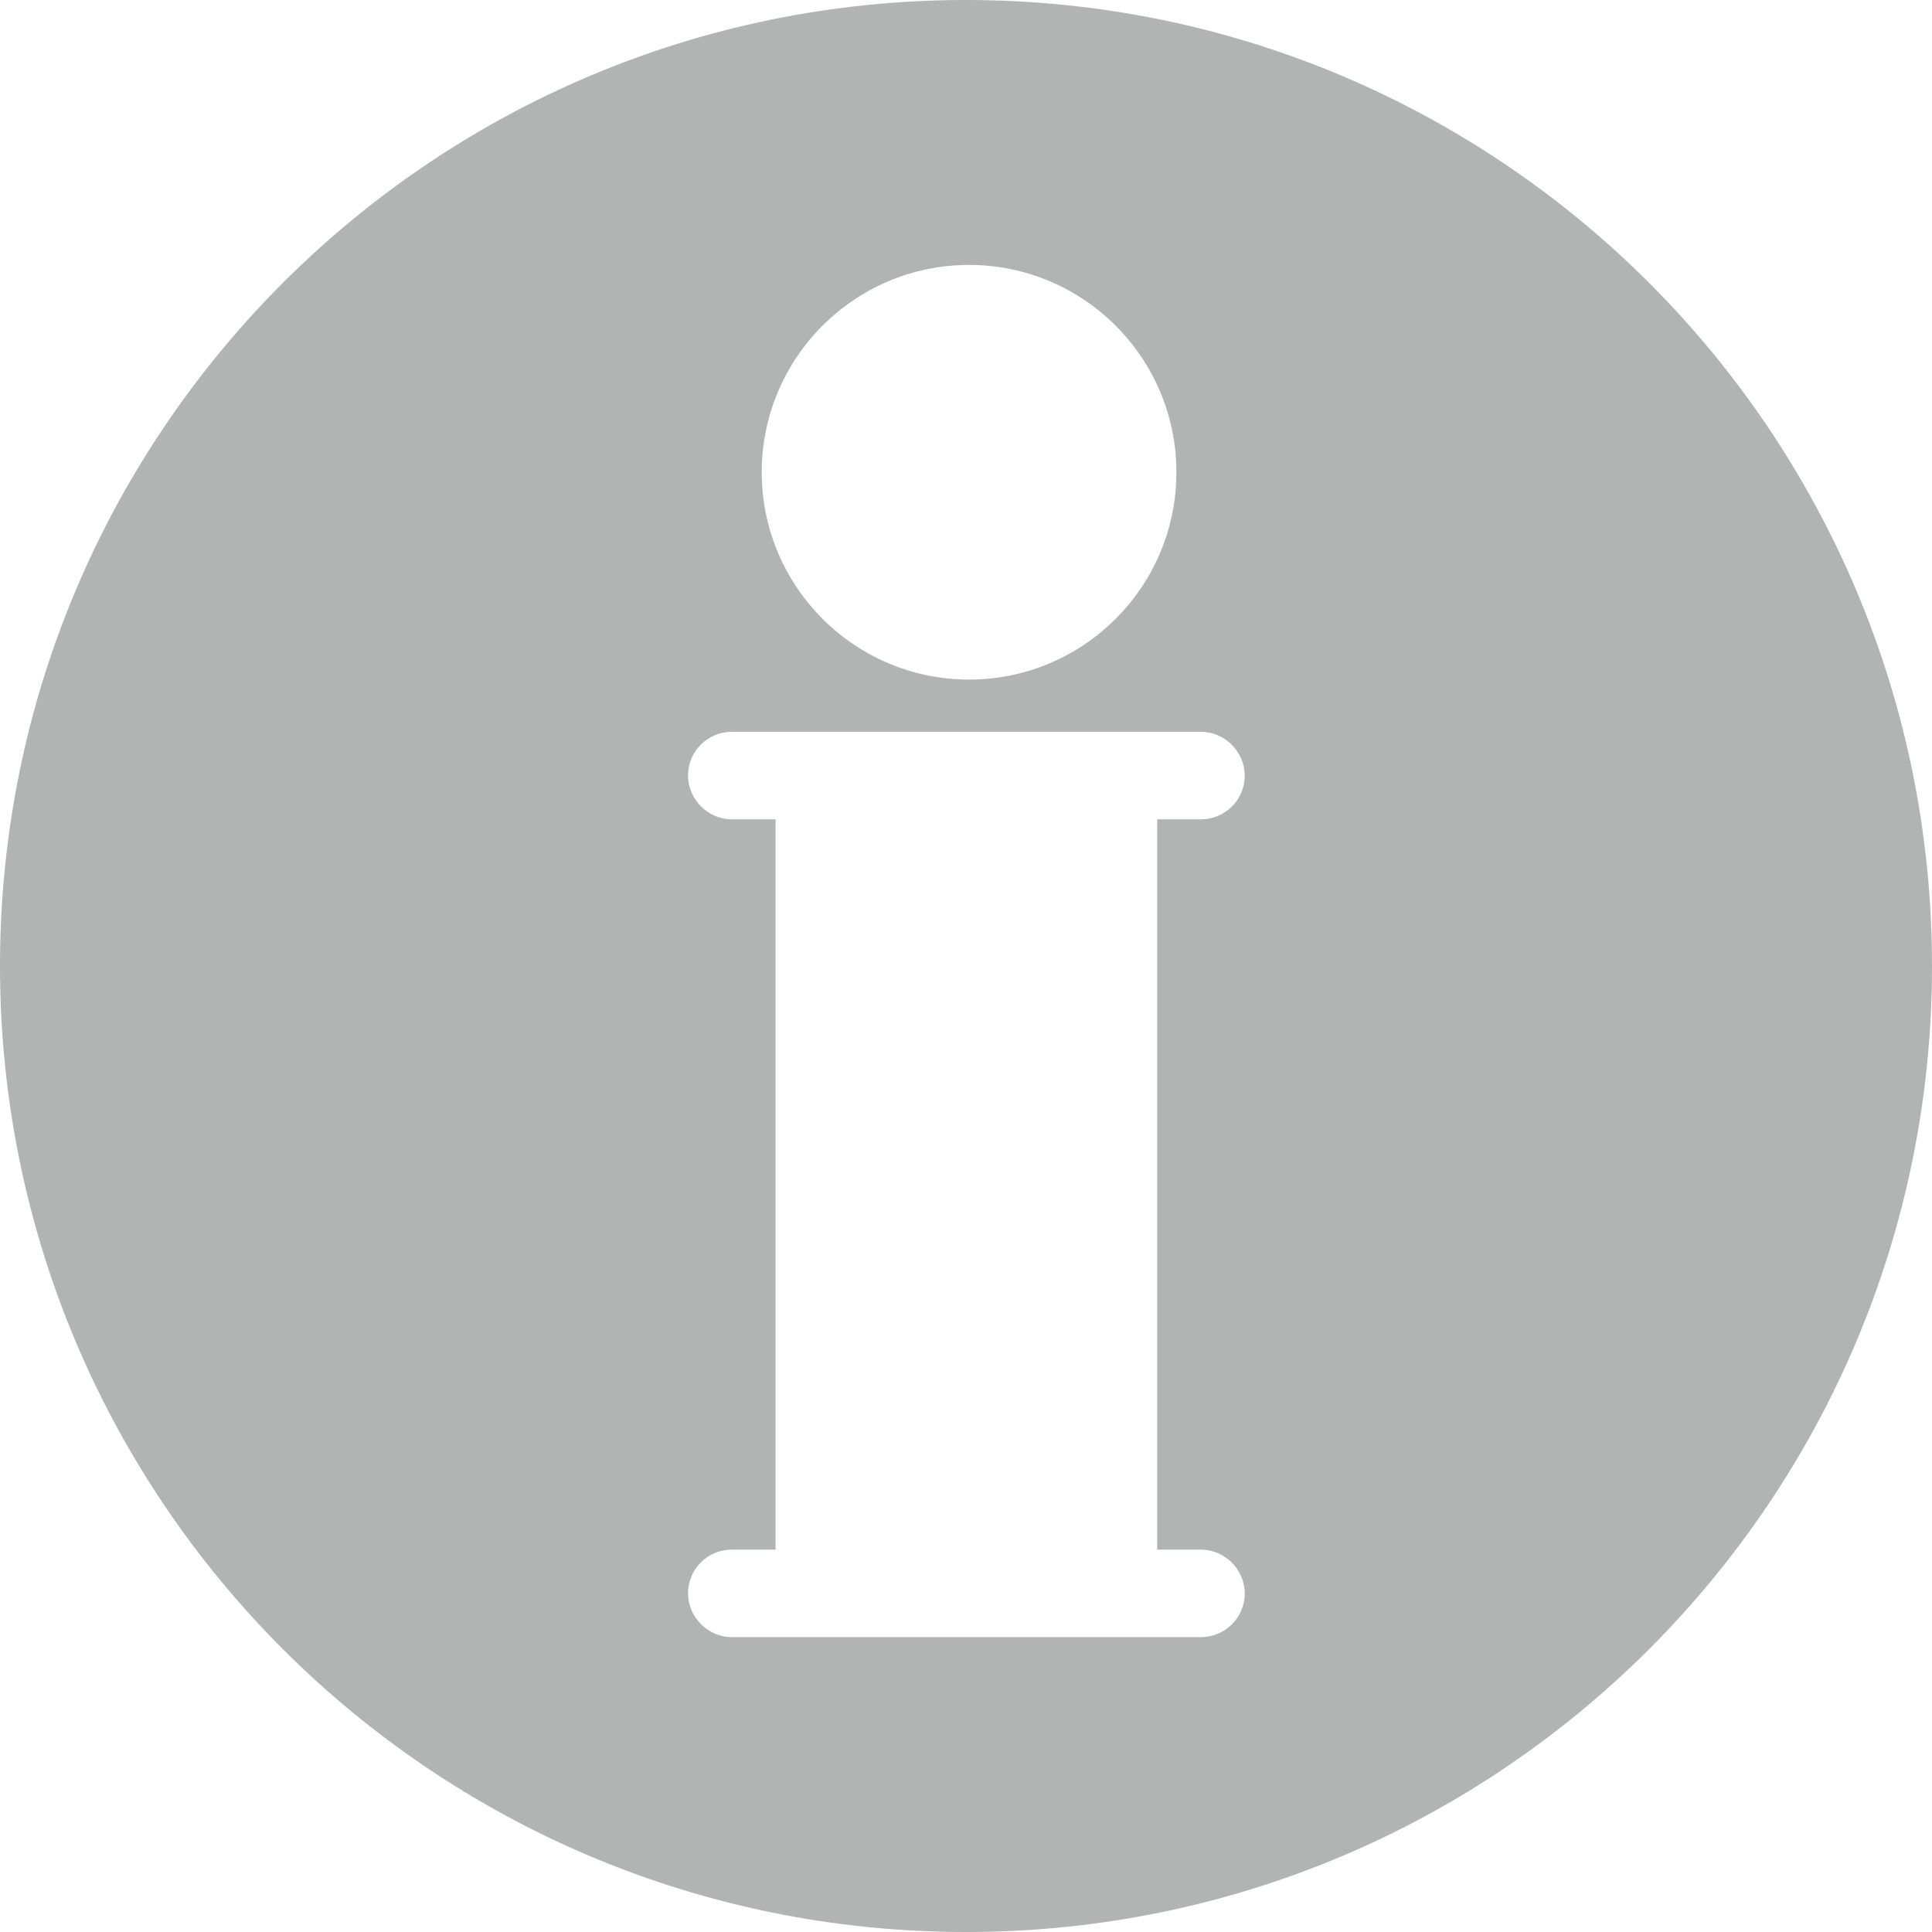
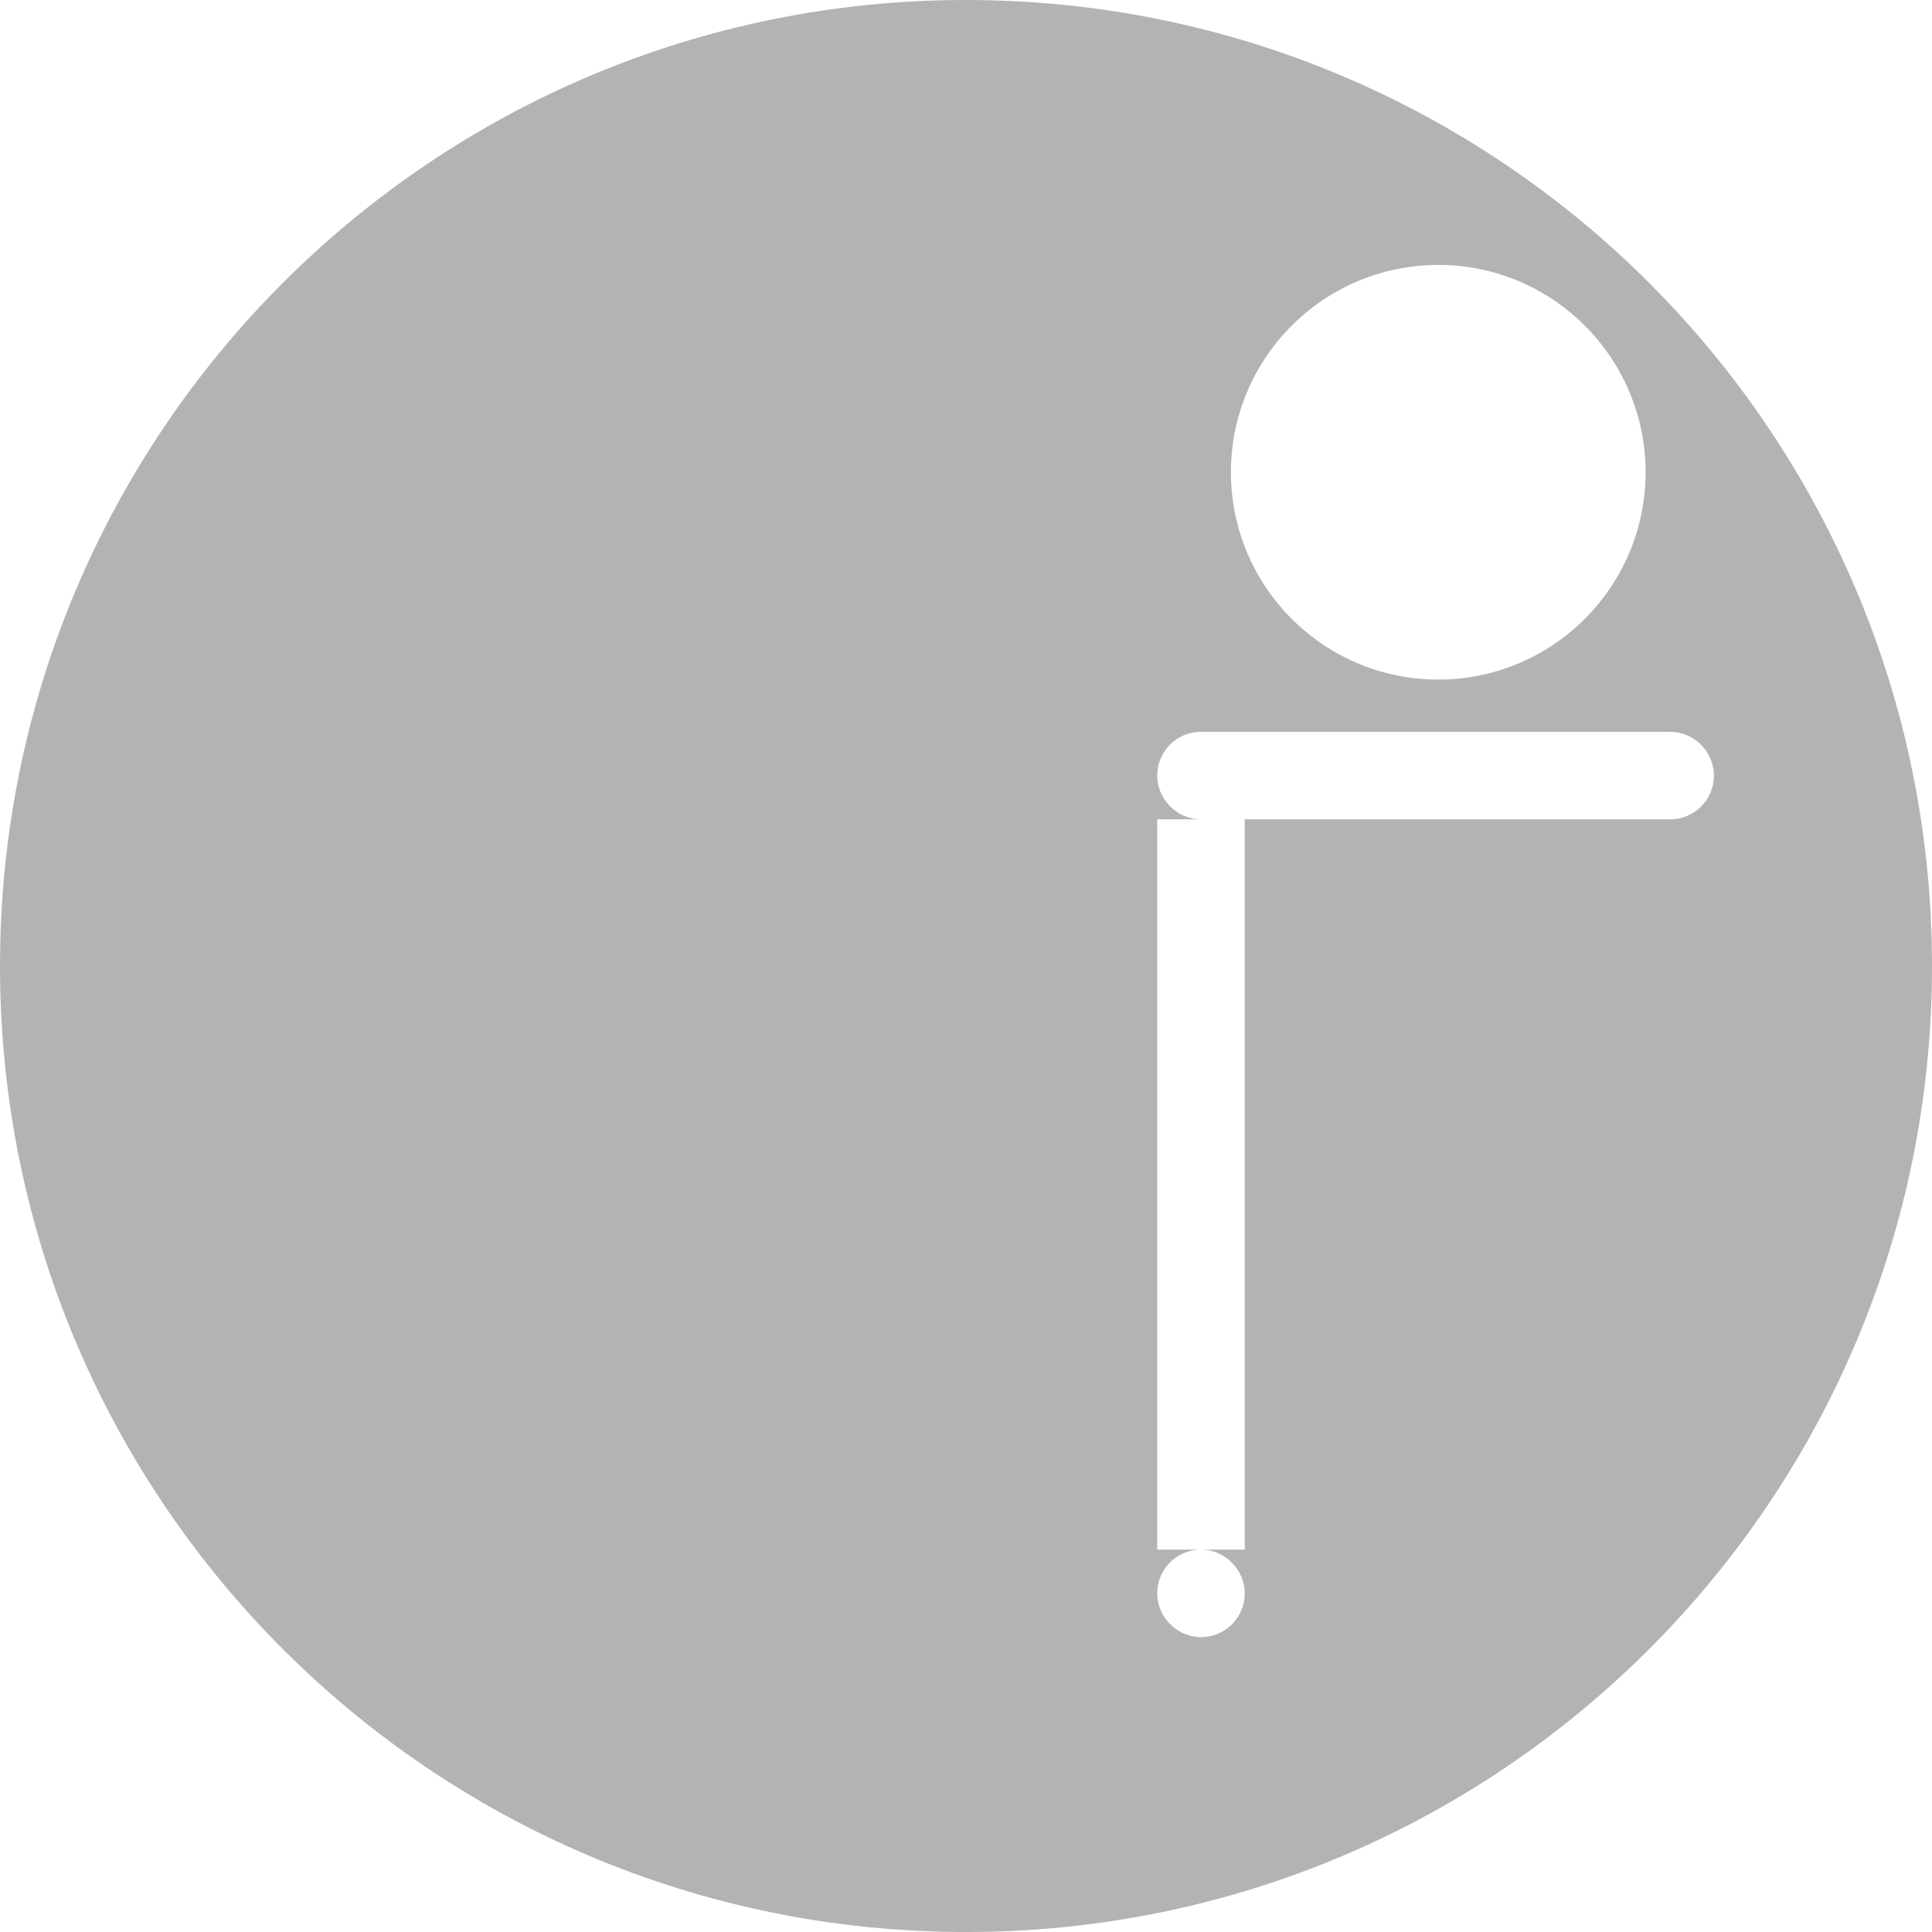
<svg xmlns="http://www.w3.org/2000/svg" width="20" height="20" shape-rendering="geometricPrecision" image-rendering="optimizeQuality" fill-rule="evenodd" clip-rule="evenodd" viewBox="0 0 2.516 2.516">
-   <path fill="#b2b3b3" d="m1.258 0c.695 0 1.258.563 1.258 1.258 0 .695-.563 1.258-1.258 1.258-.695 0-1.258-.563-1.258-1.258 0-.695.563-1.258 1.258-1.258m.249 1.067v.951h.057c.031 0 .057.026.057.057 0 .032-.026.057-.057.057h-.611c-.031 0-.057-.026-.057-.057 0-.032.026-.057.057-.057h.057v-.951h-.057c-.031 0-.057-.026-.057-.057 0-.032.026-.057.057-.057h.611c.031 0 .057.026.057.057 0 .032-.026.057-.057.057h-.057m-.245-.722c.149 0 .27.121.27.27 0 .149-.121.27-.27.27-.149 0-.27-.121-.27-.27 0-.149.121-.27.27-.27" />
+   <path fill="#b2b3b3" d="m1.258 0c.695 0 1.258.563 1.258 1.258 0 .695-.563 1.258-1.258 1.258-.695 0-1.258-.563-1.258-1.258 0-.695.563-1.258 1.258-1.258m.249 1.067v.951h.057c.031 0 .057.026.057.057 0 .032-.026.057-.057.057c-.031 0-.057-.026-.057-.057 0-.032.026-.057.057-.057h.057v-.951h-.057c-.031 0-.057-.026-.057-.057 0-.032.026-.057.057-.057h.611c.031 0 .057.026.057.057 0 .032-.026.057-.057.057h-.057m-.245-.722c.149 0 .27.121.27.27 0 .149-.121.27-.27.27-.149 0-.27-.121-.27-.27 0-.149.121-.27.27-.27" />
</svg>